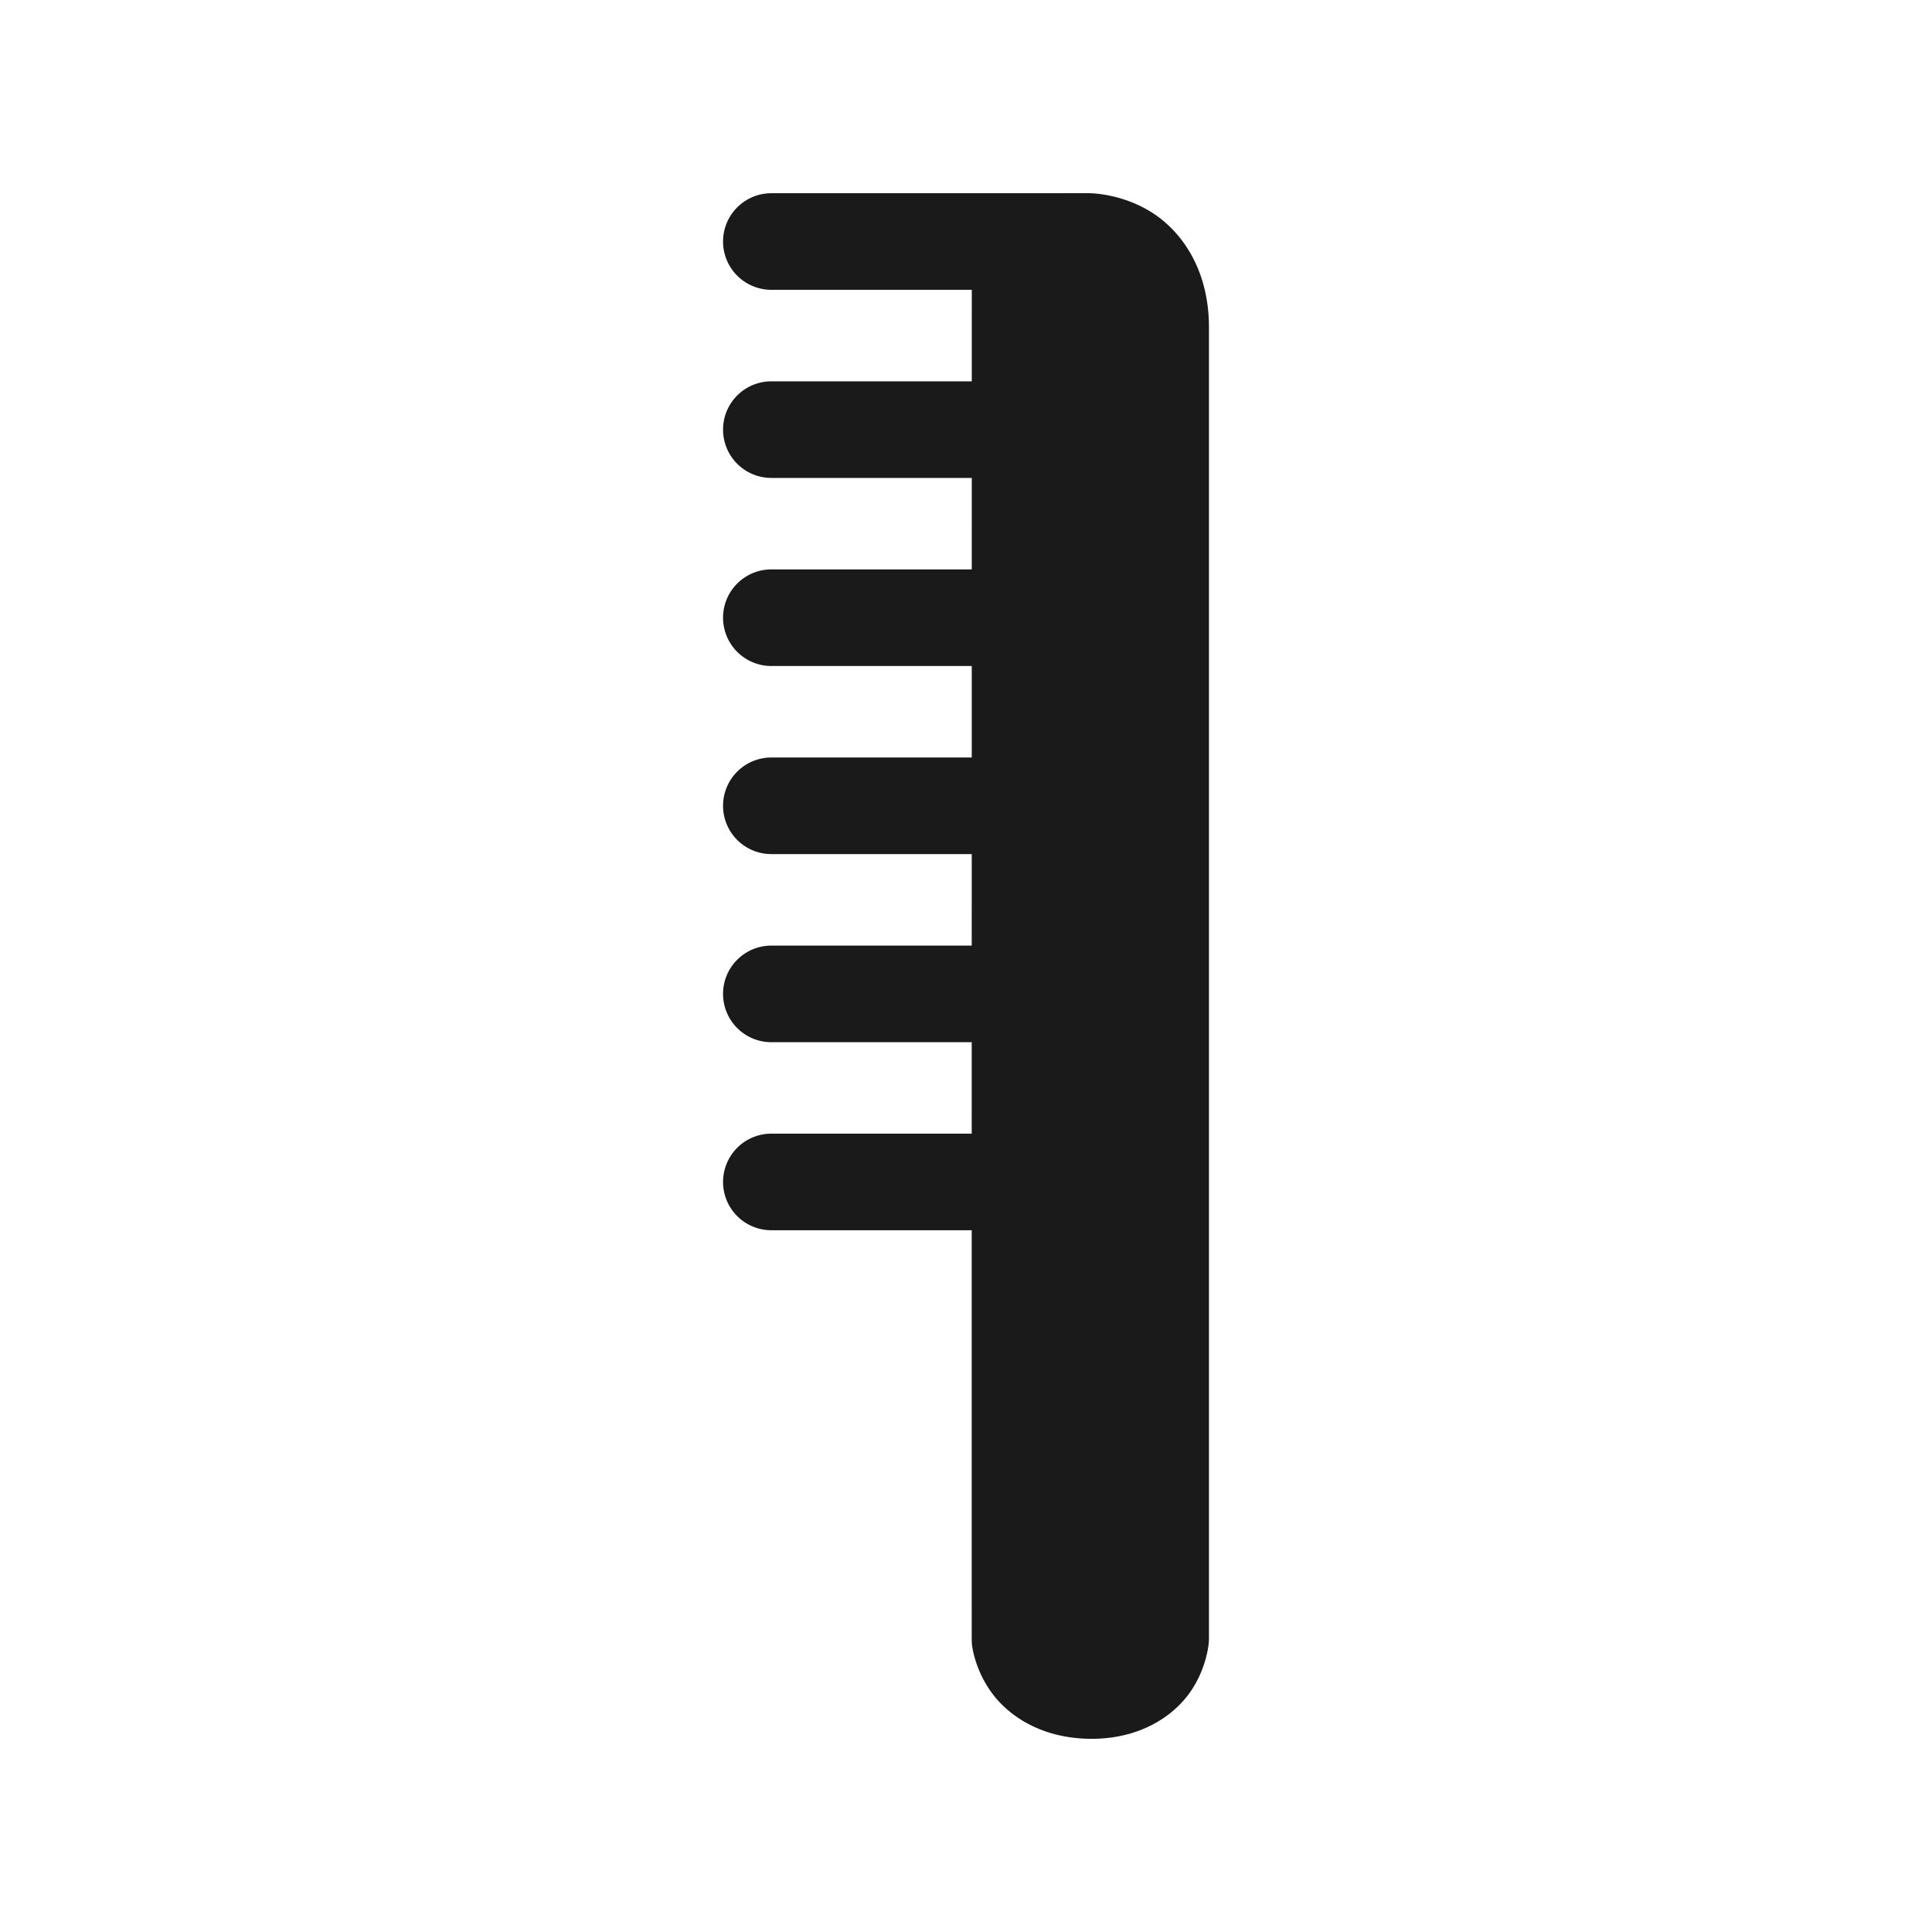
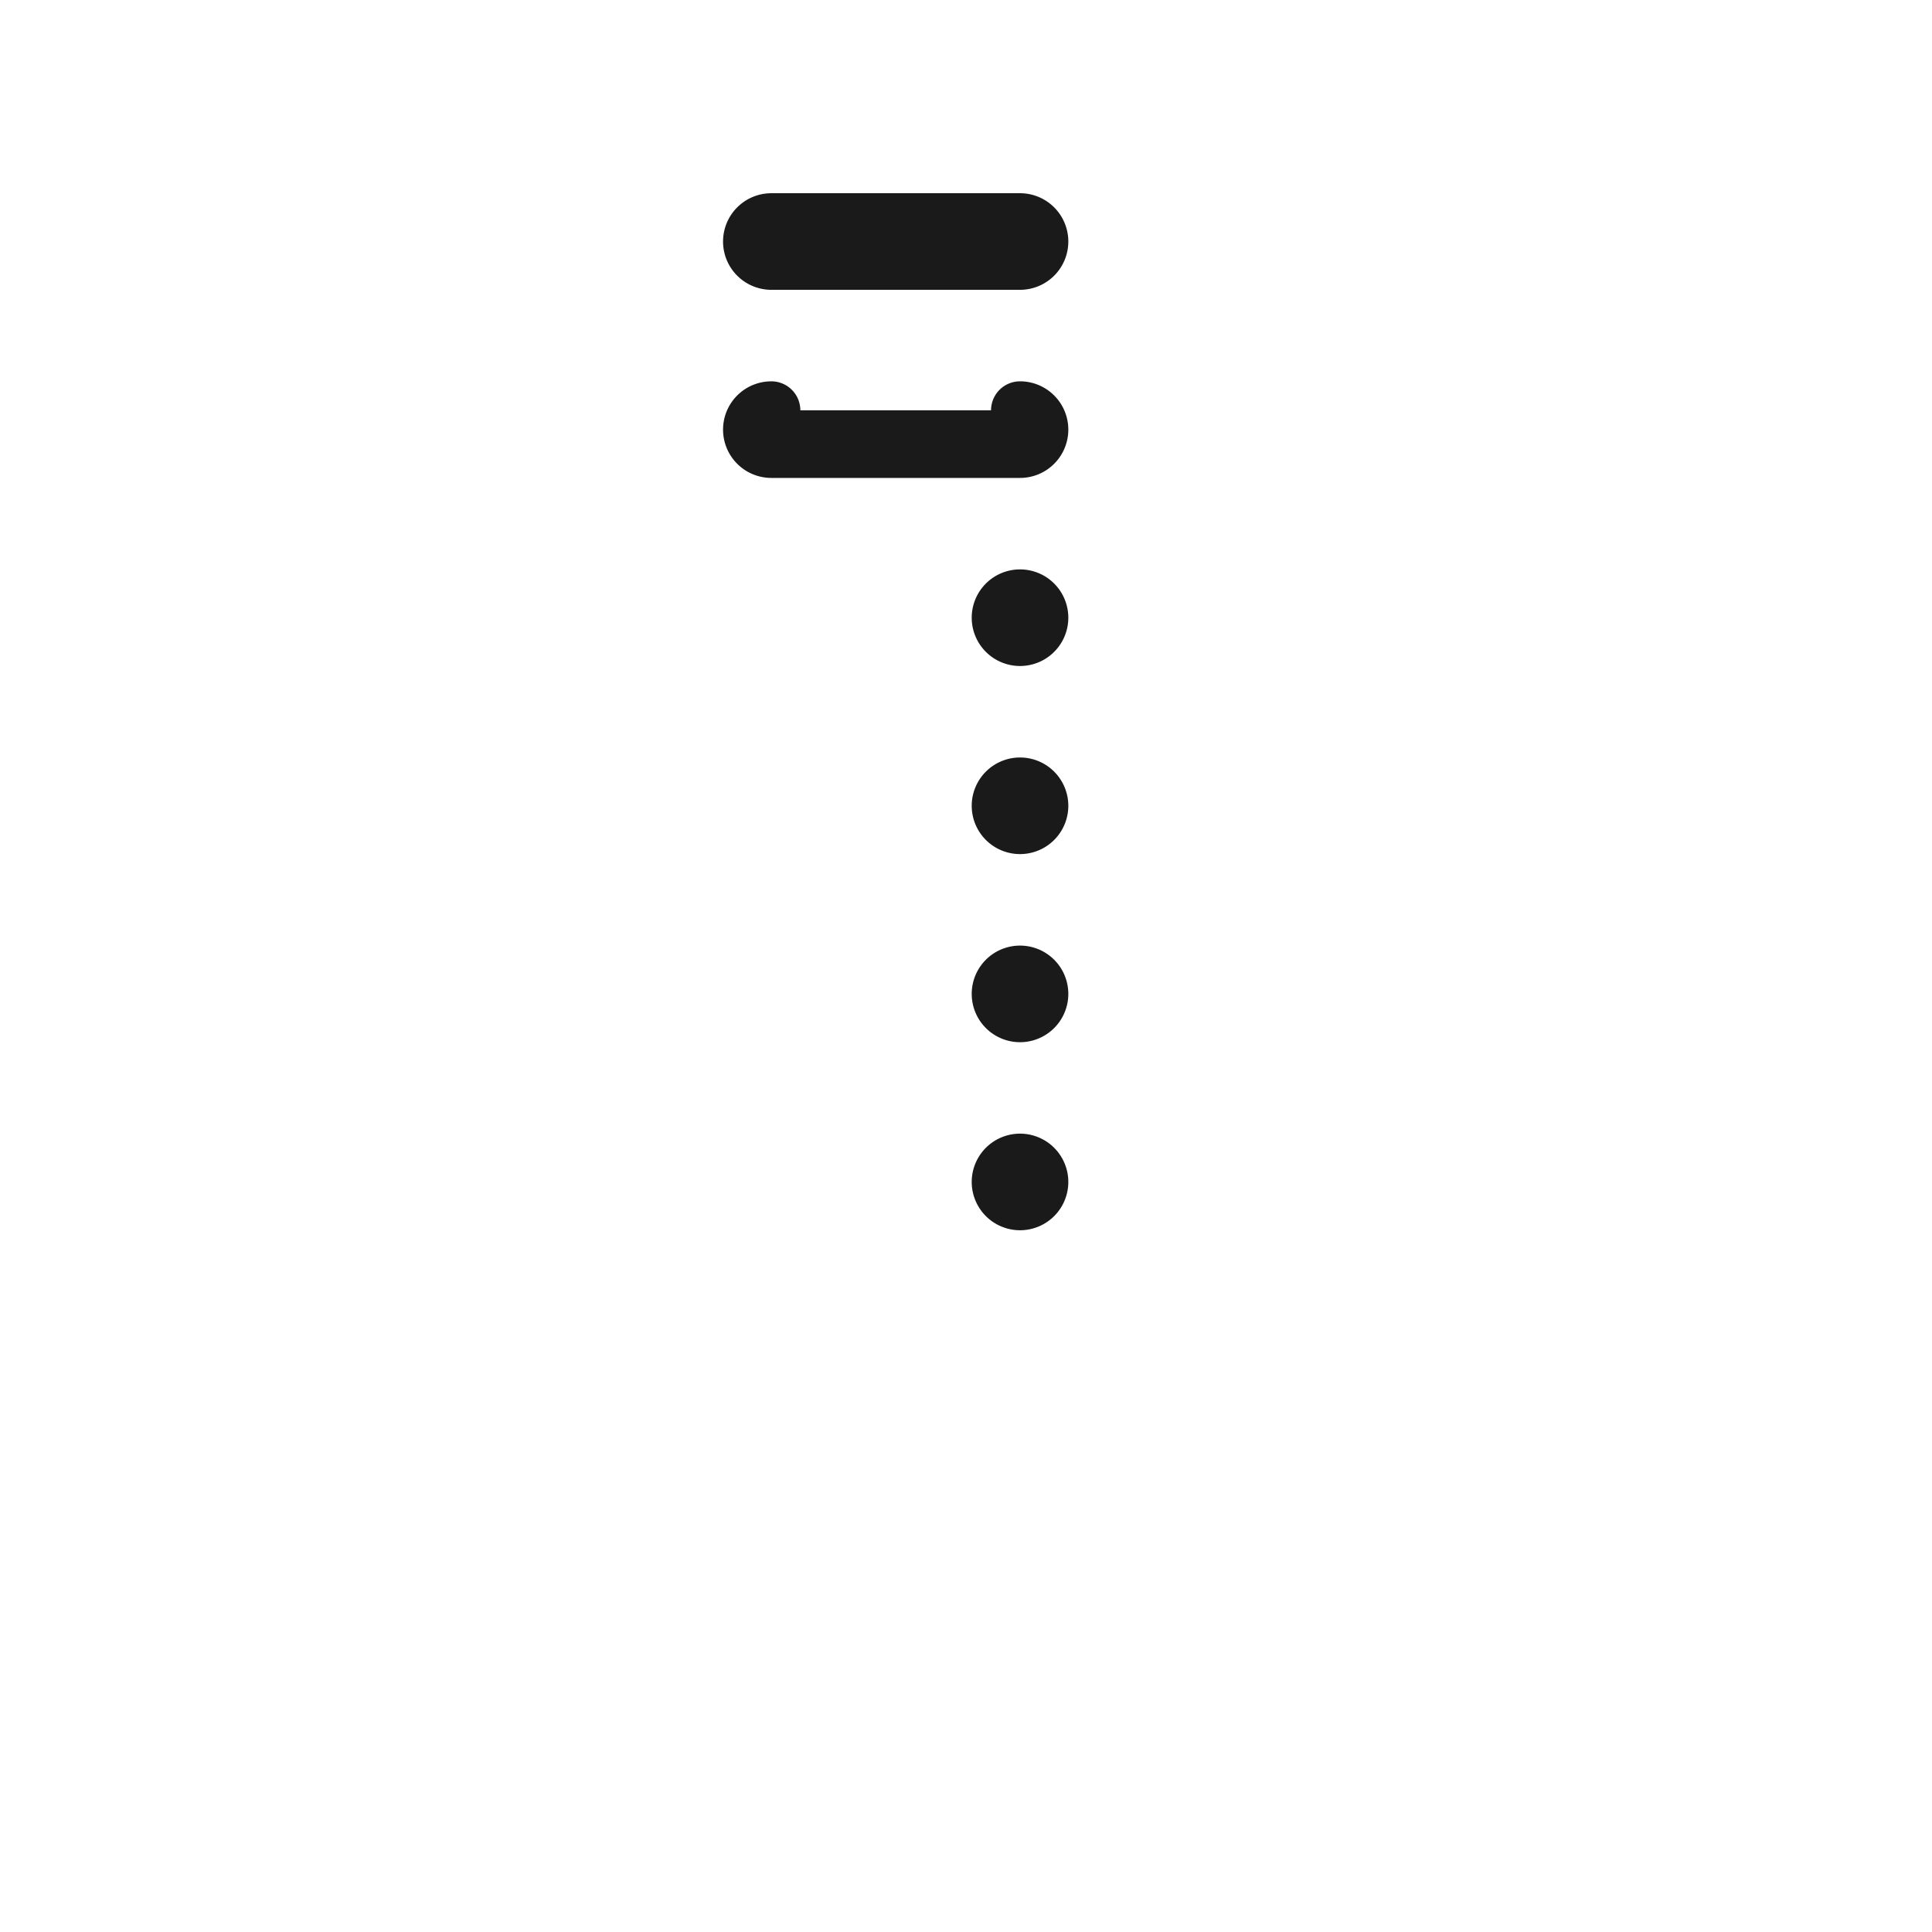
<svg xmlns="http://www.w3.org/2000/svg" class="fs-svg" width="200" height="200" viewBox="0 0 200 200" version="1.1" id="svg5" xml:space="preserve">
  <defs id="defs2" />
  <g id="g927">
-     <path id="path1587" style="color:#000000;fill:#1a1a1a;stroke-linecap:round;stroke-linejoin:round;stroke:#1a1a1a;stroke-width:6;stroke-dasharray:none" d="m 79.85,23.002 a 2,2 0 0 0 -2,2 2,2 0 0 0 2,2 H 105.592 a 2,2 0 0 0 2,-2 2,2 0 0 0 -2,-2 z m 0,19.473 a 2,2 0 0 0 -2,2 2,2 0 0 0 2,2 H 105.592 a 2,2 0 0 0 2,-2 2,2 0 0 0 -2,-2 z m 0,19.469 a 2,2 0 0 0 -2,2 2,2 0 0 0 2,2 H 105.592 a 2,2 0 0 0 2,-2 2,2 0 0 0 -2,-2 z m 0,19.471 a 2,2 0 0 0 -2,2 2,2 0 0 0 2,2 H 105.592 a 2,2 0 0 0 2,-2 2,2 0 0 0 -2,-2 z m 0,19.473 a 2,2 0 0 0 -2,2 2,2 0 0 0 2,2 H 105.592 a 2,2 0 0 0 2,-2 2,2 0 0 0 -2,-2 z m 0,19.467 a 2,2 0 0 0 -2,2 2,2 0 0 0 2,2 H 105.592 a 2,2 0 0 0 2,-2 2,2 0 0 0 -2,-2 z" />
-     <path style="color:#000000;fill:#1a1a1a;stroke-linecap:round;stroke-linejoin:round;stroke:#1a1a1a;stroke-width:6;stroke-dasharray:none" d="m 105.6,22.998 a 2,2 0 0 0 0,4 l -2,-2 c -0.005,49.295 -0.01,95.447 -0.008,144.742 a 2,2 0 0 0 0.016,0.246 c 0,0 0.233,1.856 1.568,3.6 1.335,1.744 3.927,3.416 7.824,3.416 3.911,0 6.484,-1.746 7.748,-3.557 1.264,-1.81 1.398,-3.701 1.398,-3.701 a 2,2 0 0 0 0.004,-0.146 V 33.867 c 0,-4.994 -2.361,-8.07 -4.742,-9.477 -2.381,-1.406 -4.771,-1.393 -4.771,-1.393 a 2,2 0 0 0 -0.004,0 z" id="path1731" />
+     <path id="path1587" style="color:#000000;fill:#1a1a1a;stroke-linecap:round;stroke-linejoin:round;stroke:#1a1a1a;stroke-width:6;stroke-dasharray:none" d="m 79.85,23.002 a 2,2 0 0 0 -2,2 2,2 0 0 0 2,2 H 105.592 a 2,2 0 0 0 2,-2 2,2 0 0 0 -2,-2 z m 0,19.473 a 2,2 0 0 0 -2,2 2,2 0 0 0 2,2 H 105.592 a 2,2 0 0 0 2,-2 2,2 0 0 0 -2,-2 m 0,19.469 a 2,2 0 0 0 -2,2 2,2 0 0 0 2,2 H 105.592 a 2,2 0 0 0 2,-2 2,2 0 0 0 -2,-2 z m 0,19.471 a 2,2 0 0 0 -2,2 2,2 0 0 0 2,2 H 105.592 a 2,2 0 0 0 2,-2 2,2 0 0 0 -2,-2 z m 0,19.473 a 2,2 0 0 0 -2,2 2,2 0 0 0 2,2 H 105.592 a 2,2 0 0 0 2,-2 2,2 0 0 0 -2,-2 z m 0,19.467 a 2,2 0 0 0 -2,2 2,2 0 0 0 2,2 H 105.592 a 2,2 0 0 0 2,-2 2,2 0 0 0 -2,-2 z" />
  </g>
</svg>